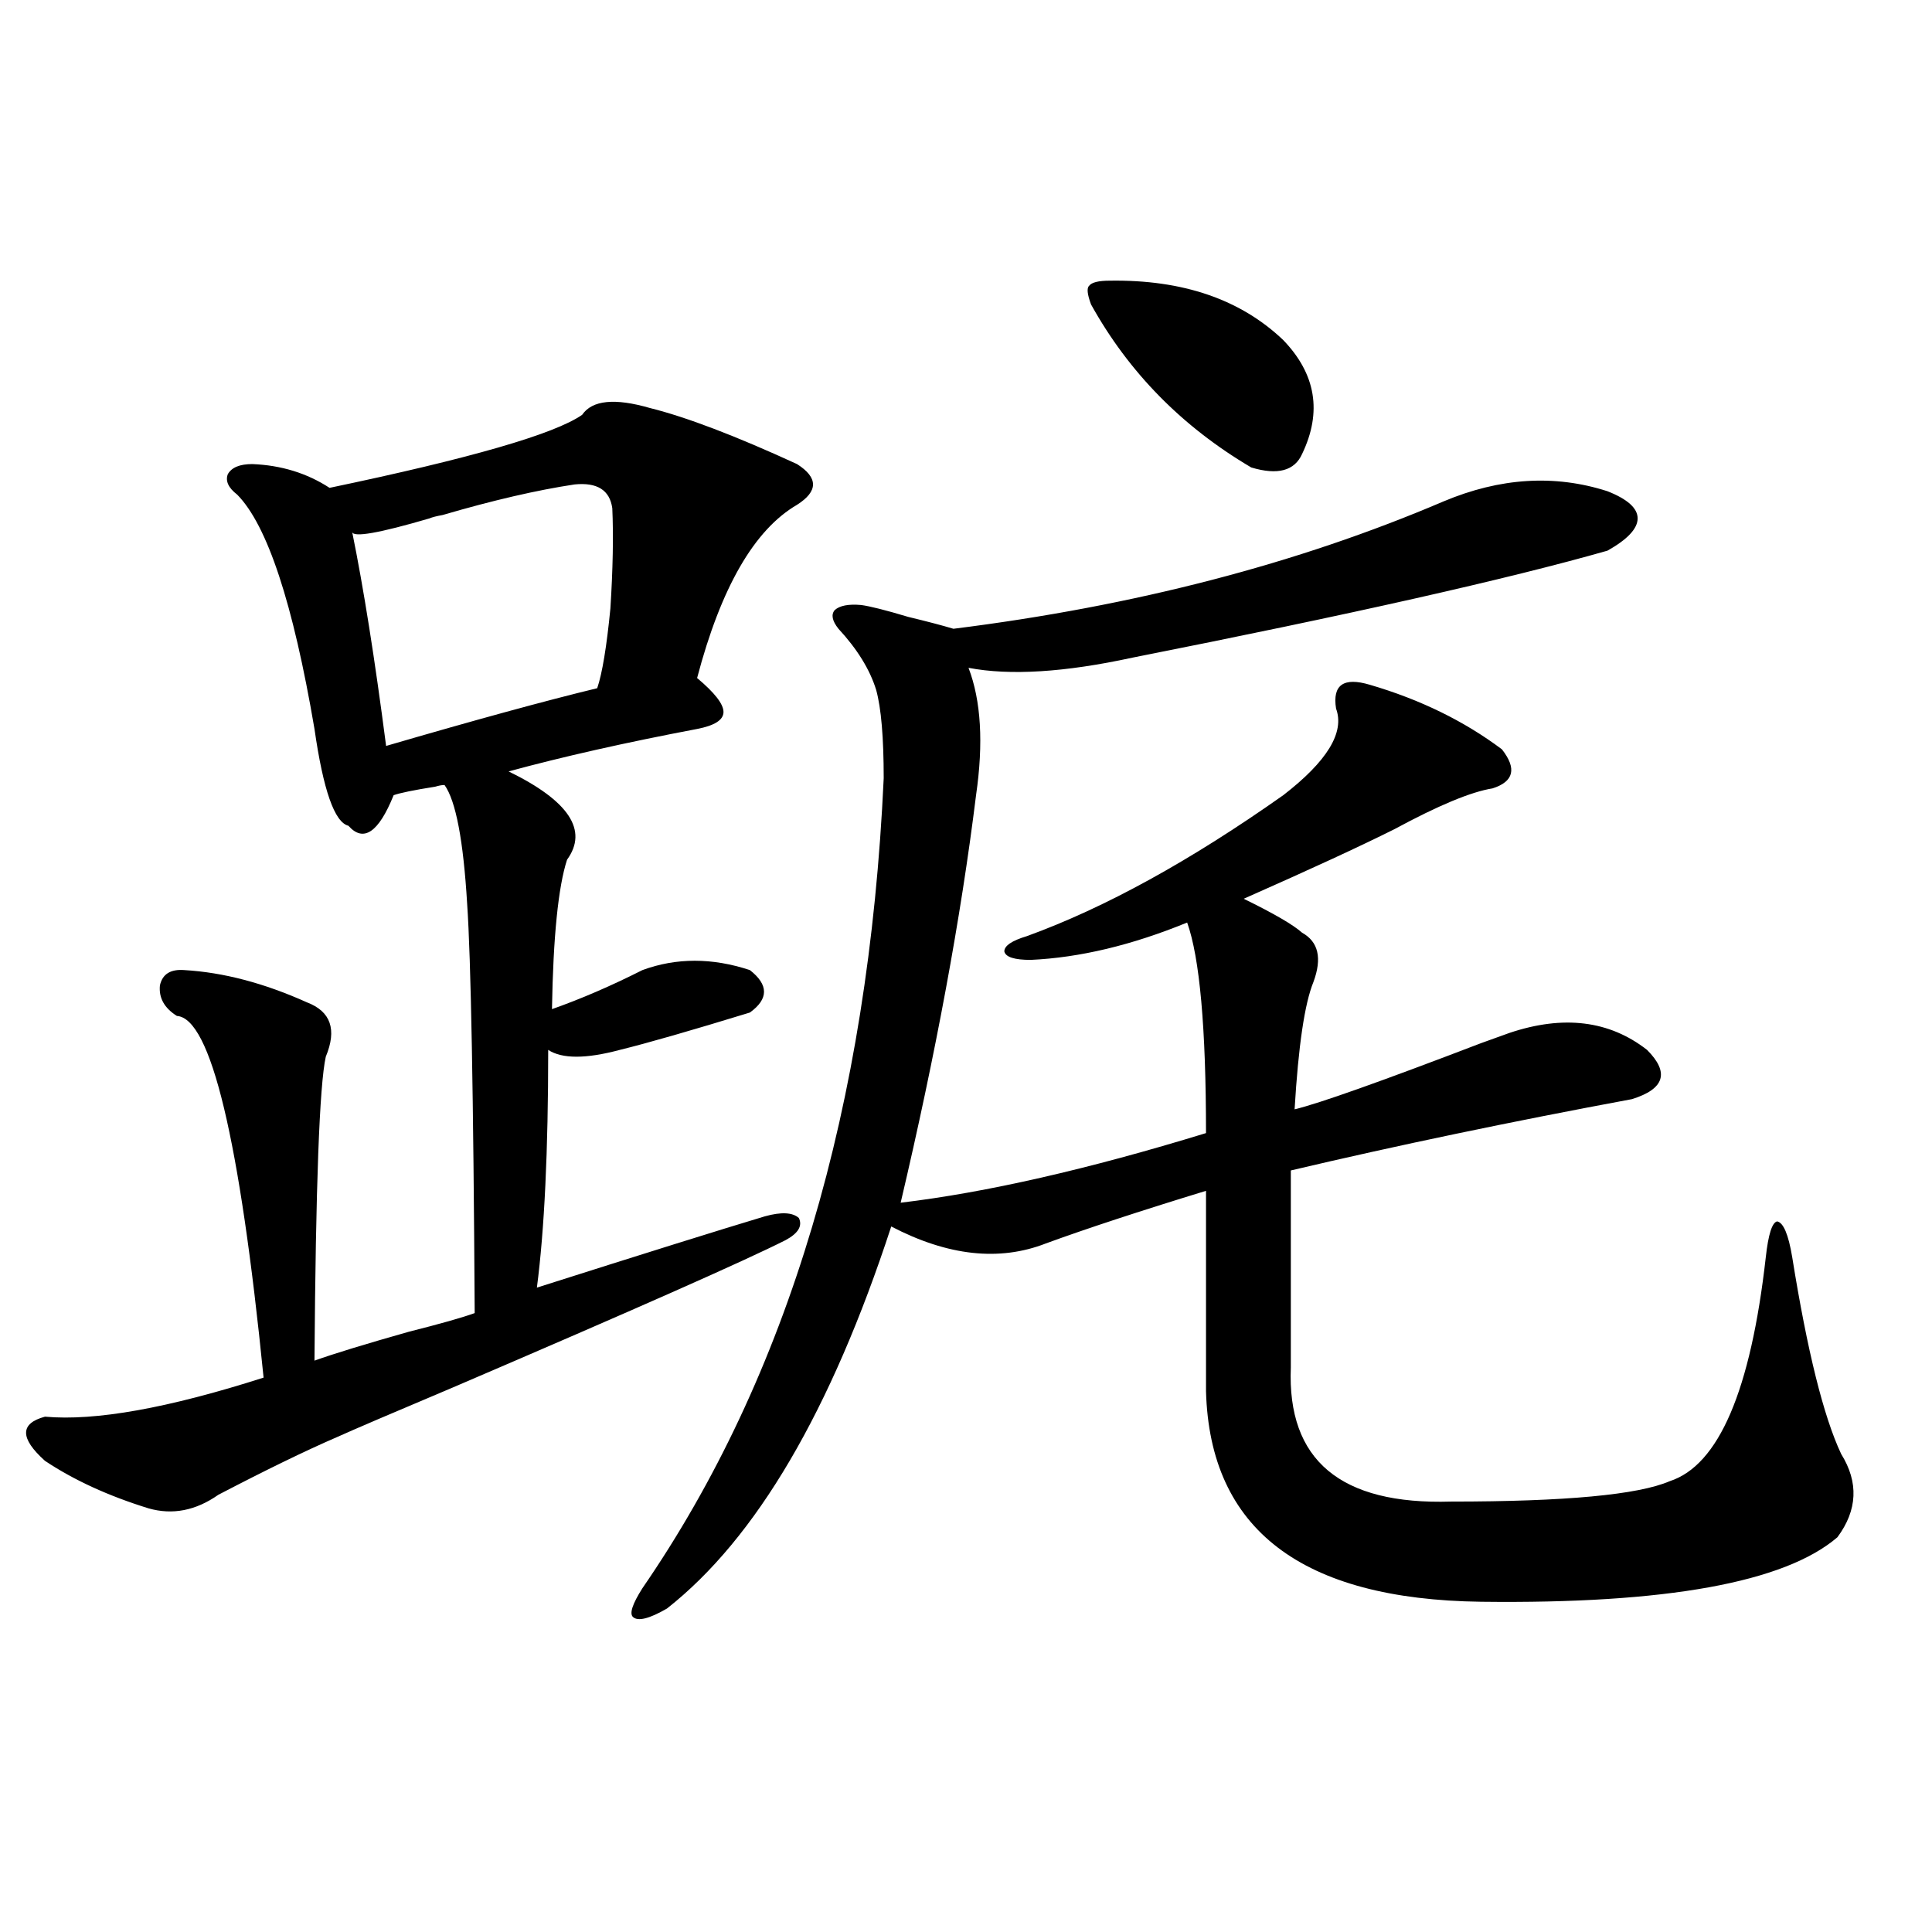
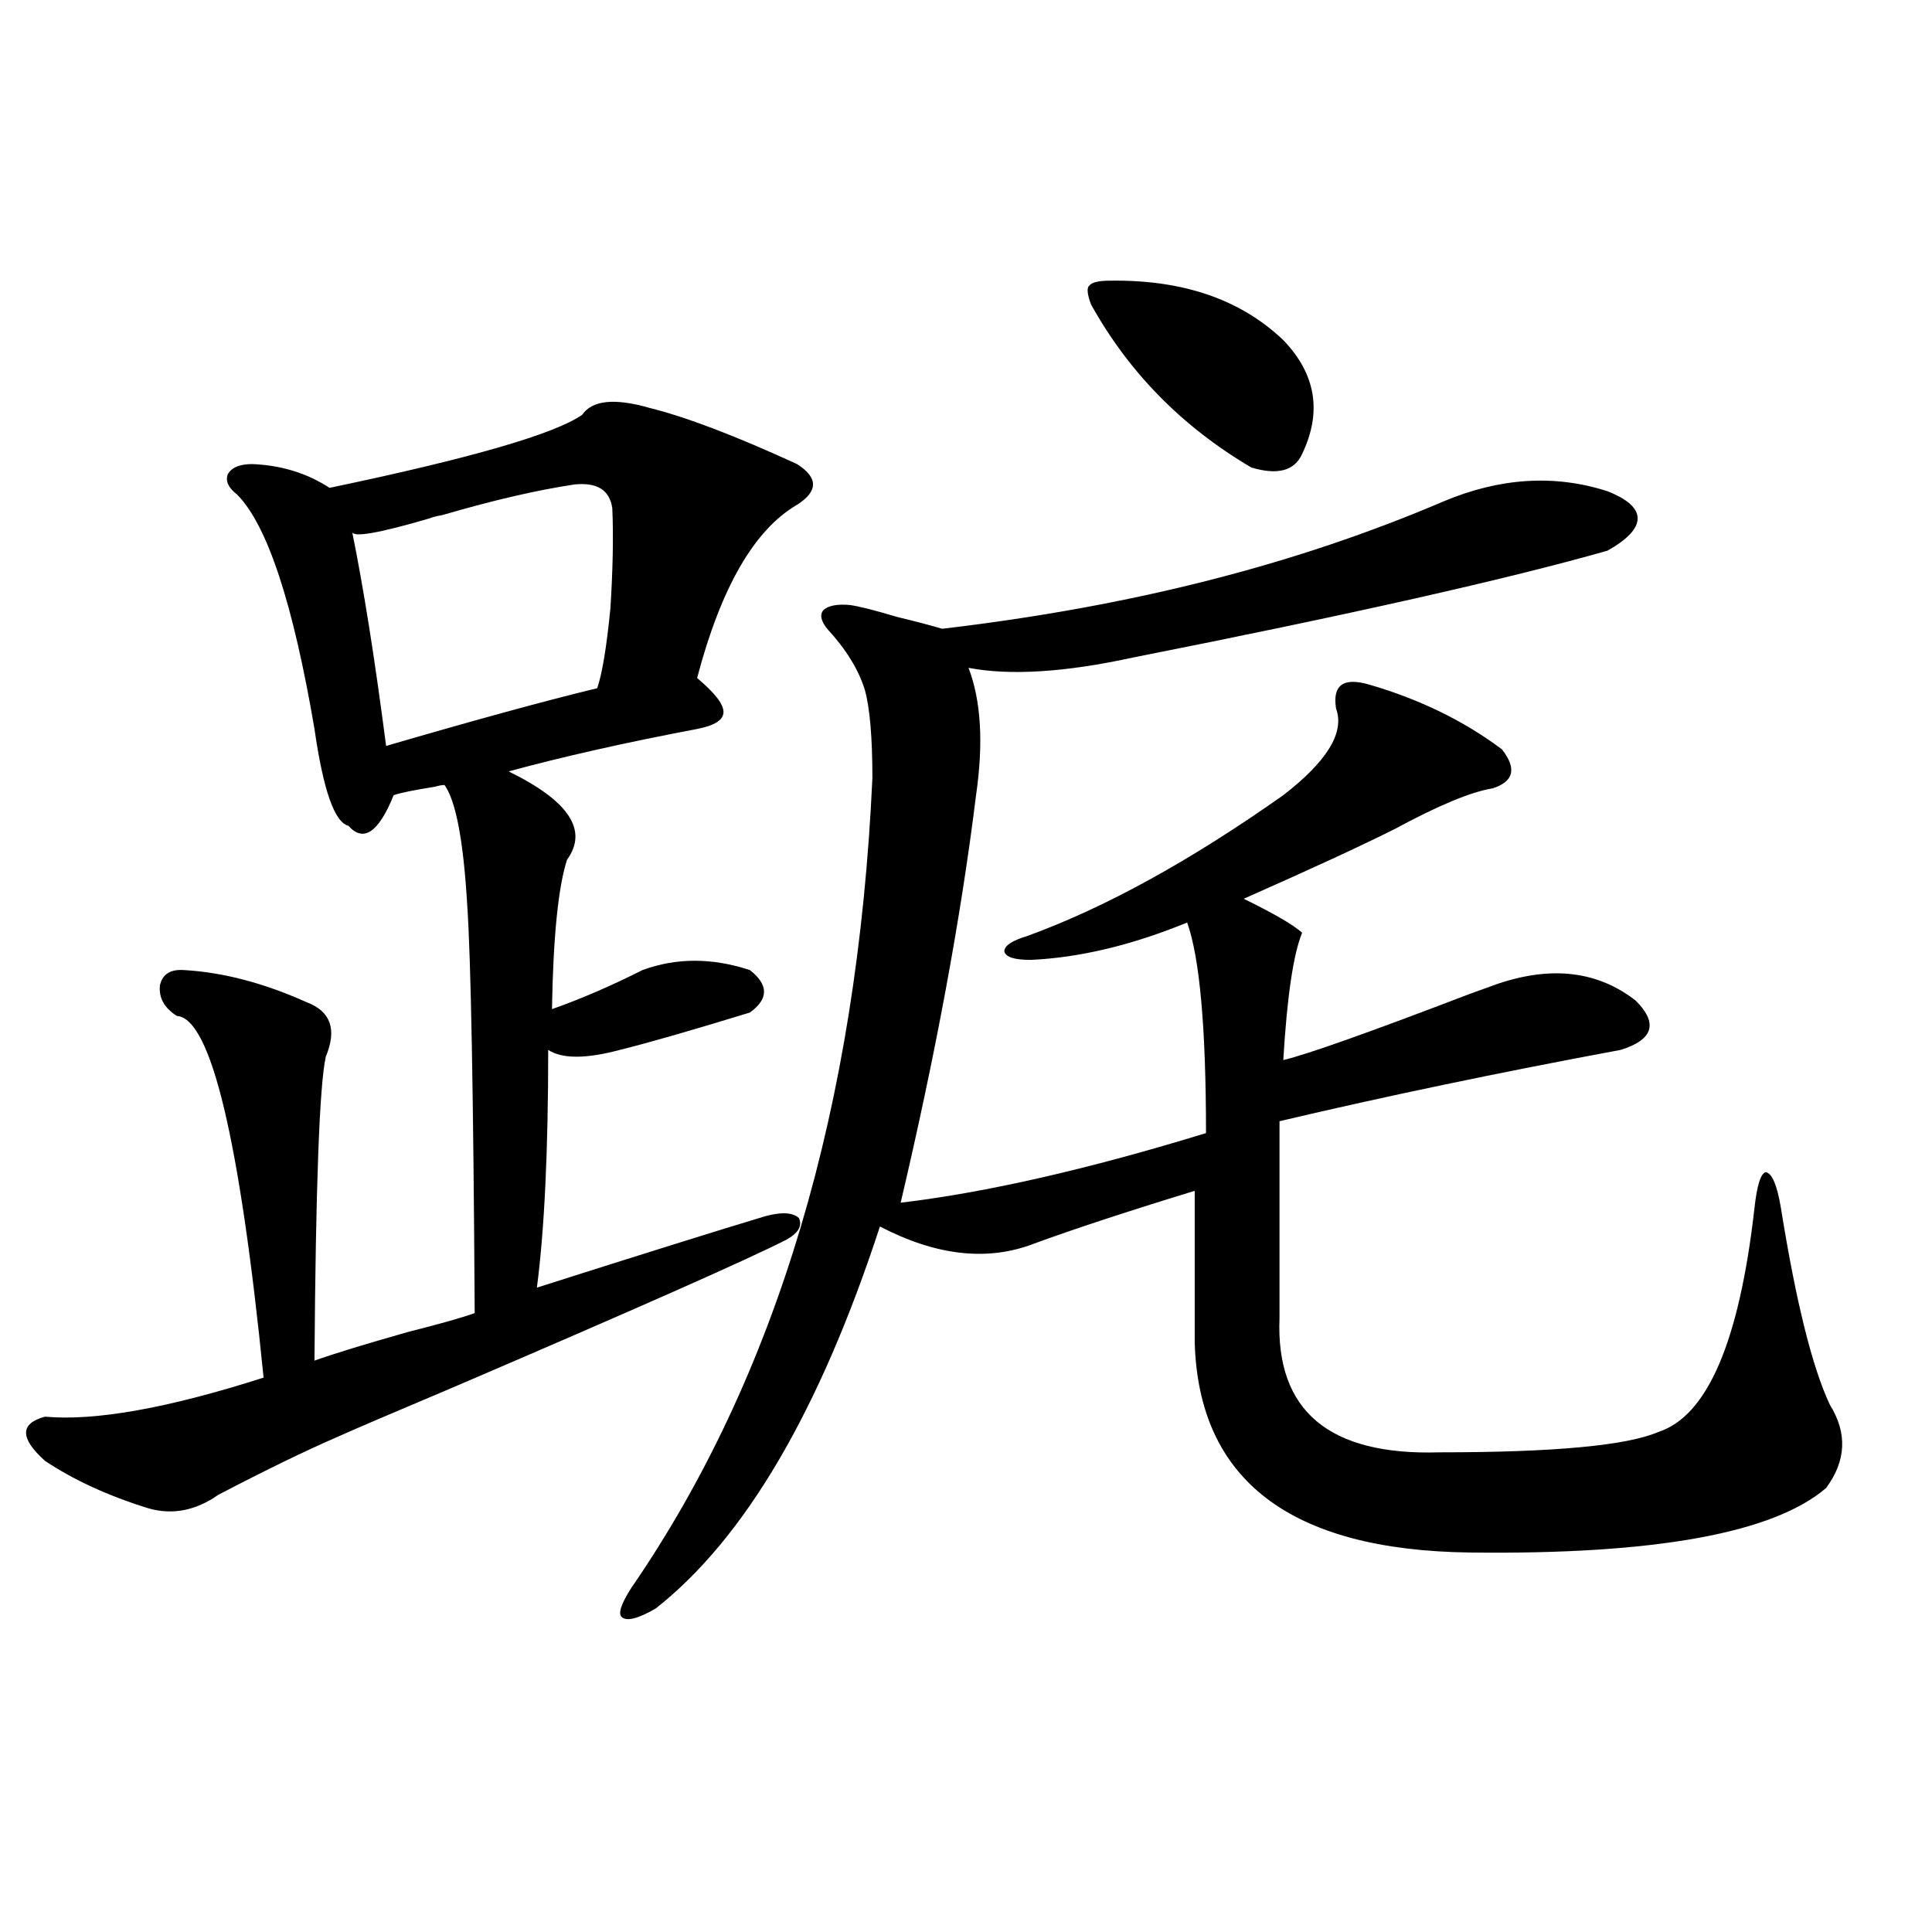
<svg xmlns="http://www.w3.org/2000/svg" version="1.1" id="图层_1" x="0px" y="0px" width="1000px" height="1000px" viewBox="0 0 1000 1000" enable-background="new 0 0 1000 1000" xml:space="preserve">
-   <path d="M336.431,211.195c18.856,4.696,44.222,14.364,76.096,29.004c11.052,7.031,11.052,14.063,0,21.094  c-22.118,12.896-39.358,42.778-51.706,89.648c9.101,7.622,13.658,13.485,13.658,17.578c0,4.106-4.558,7.031-13.658,8.789  c-37.072,7.031-69.602,14.364-97.559,21.973c31.219,15.243,41.295,30.474,30.243,45.703c-4.558,14.063-7.164,39.853-7.805,77.344  c14.954-5.273,30.563-12.003,46.828-20.215c17.561-6.44,36.097-6.44,55.608,0c9.756,7.622,9.756,14.941,0,21.973  c-30.578,9.38-53.017,15.82-67.315,19.336c-17.561,4.696-29.923,4.696-37.072,0c0,52.157-1.951,93.164-5.854,123.047  c55.273-17.578,94.632-29.883,118.046-36.914c8.445-2.335,14.299-2.046,17.561,0.879c1.951,4.106-0.335,7.91-6.829,11.426  c-20.822,10.547-78.382,36.035-172.679,76.465c-30.578,12.896-50.41,21.396-59.511,25.488  c-16.265,7.031-36.752,17.001-61.462,29.883c-11.707,8.212-23.749,10.547-36.097,7.031c-20.822-6.44-38.703-14.64-53.657-24.609  c-13.018-11.714-13.018-19.336,0-22.852c26.006,2.349,63.733-4.395,113.168-20.215c-12.362-123.624-27.316-186.026-44.877-187.207  c-6.509-4.093-9.436-9.366-8.78-15.82c1.296-5.851,5.519-8.487,12.683-7.91c20.152,1.181,41.295,6.743,63.413,16.699  c12.348,4.696,15.609,14.063,9.756,28.125c-3.262,14.653-5.213,67.099-5.854,157.324c9.756-3.516,26.006-8.487,48.779-14.941  c16.25-4.093,27.637-7.319,34.146-9.668c-0.655-113.077-1.951-183.691-3.902-211.816c-1.951-32.808-5.854-53.312-11.707-61.523  c-1.311,0-2.927,0.302-4.878,0.879c-11.066,1.758-18.216,3.228-21.463,4.395c-7.805,19.336-15.609,24.609-23.414,15.82  c-7.164-1.758-13.018-18.457-17.561-50.098c-11.066-65.039-24.39-105.469-39.999-121.289c-4.558-3.516-6.188-7.031-4.878-10.547  c1.951-3.516,6.174-5.273,12.683-5.273c14.954,0.591,28.292,4.696,39.999,12.305c72.834-15.229,116.415-27.823,130.729-37.793  C306.508,207.103,318.215,205.922,336.431,211.195z M297.407,250.746c-19.512,2.938-42.285,8.212-68.291,15.82  c-3.262,0.591-5.533,1.181-6.829,1.758c-26.021,7.622-39.358,9.97-39.999,7.031c5.854,28.716,11.707,65.63,17.561,110.742  c46.173-13.472,82.59-23.429,109.266-29.883c2.592-7.608,4.878-21.382,6.829-41.309c1.296-20.503,1.616-37.793,0.976-51.855  C315.608,253.685,309.114,249.579,297.407,250.746z M747.152,259.535c29.268-12.305,57.56-14.063,84.876-5.273  c10.396,4.106,15.609,8.789,15.609,14.063s-5.213,10.849-15.609,16.699c-51.386,14.653-133.335,33.11-245.848,55.371  c-35.121,7.622-63.413,9.38-84.876,5.273c6.494,17.001,7.805,38.974,3.902,65.918c-7.805,63.281-20.822,133.594-39.023,210.938  c44.222-5.273,96.903-17.276,158.045-36.035c0-54.492-3.262-90.815-9.756-108.984c-28.627,11.728-55.608,18.169-80.974,19.336  c-8.46,0-13.018-1.456-13.658-4.395c0-2.925,3.902-5.562,11.707-7.91c40.319-14.64,84.541-38.96,132.68-72.949  c22.759-17.578,31.859-32.52,27.316-44.824c-1.951-12.305,3.902-16.397,17.561-12.305c26.006,7.622,48.779,18.759,68.291,33.398  c7.805,9.97,6.174,16.699-4.878,20.215c-11.066,1.758-27.972,8.789-50.73,21.094c-17.561,8.789-43.581,20.806-78.047,36.035  c15.609,7.622,25.686,13.485,30.243,17.578c8.445,4.696,10.396,13.184,5.854,25.488c-4.558,11.138-7.805,33.11-9.756,65.918  c12.348-2.925,44.542-14.351,96.583-34.277c6.494-2.335,11.372-4.093,14.634-5.273c27.957-9.366,51.706-6.44,71.218,8.789  c11.707,11.728,9.101,20.215-7.805,25.488c-63.093,11.728-121.948,24.032-176.581,36.914v101.953  c-1.951,48.052,25.686,71.191,82.925,69.434c59.176,0,96.903-3.516,113.168-10.547c25.365-8.198,41.95-46.87,49.755-116.016  c1.296-11.714,3.247-17.866,5.854-18.457c3.247,0.591,5.854,6.743,7.805,18.457c7.805,48.642,16.25,82.617,25.365,101.953  c9.101,14.653,8.445,29.004-1.951,43.066c-27.316,23.429-88.778,34.565-184.386,33.398  c-93.016-1.181-140.484-37.491-142.436-108.984V616.371c-34.48,10.547-62.117,19.638-82.925,27.246  c-24.069,9.38-50.73,6.454-79.998-8.789c-31.219,95.513-69.922,161.431-116.095,197.754c-9.115,5.273-14.969,6.729-17.561,4.395  c-1.951-1.758-0.335-6.743,4.878-14.941c75.44-109.562,117.07-249.308,124.875-419.238c0-21.094-1.311-36.323-3.902-45.703  c-3.262-10.547-9.756-21.094-19.512-31.641c-3.262-4.093-3.902-7.319-1.951-9.668c2.592-2.335,7.149-3.214,13.658-2.637  c4.543,0.591,12.683,2.637,24.39,6.152c9.756,2.349,17.561,4.395,23.414,6.152C587.156,313.739,671.697,291.767,747.152,259.535z   M574.474,145.277c37.713-0.577,67.636,9.668,89.754,30.762c16.905,17.578,20.152,37.216,9.756,58.887  c-3.902,8.789-12.683,11.138-26.341,7.031c-35.776-21.094-63.413-49.219-82.925-84.375c-1.951-5.273-2.286-8.487-0.976-9.668  C565.038,146.156,568.62,145.277,574.474,145.277z" />
+   <path d="M336.431,211.195c18.856,4.696,44.222,14.364,76.096,29.004c11.052,7.031,11.052,14.063,0,21.094  c-22.118,12.896-39.358,42.778-51.706,89.648c9.101,7.622,13.658,13.485,13.658,17.578c0,4.106-4.558,7.031-13.658,8.789  c-37.072,7.031-69.602,14.364-97.559,21.973c31.219,15.243,41.295,30.474,30.243,45.703c-4.558,14.063-7.164,39.853-7.805,77.344  c14.954-5.273,30.563-12.003,46.828-20.215c17.561-6.44,36.097-6.44,55.608,0c9.756,7.622,9.756,14.941,0,21.973  c-30.578,9.38-53.017,15.82-67.315,19.336c-17.561,4.696-29.923,4.696-37.072,0c0,52.157-1.951,93.164-5.854,123.047  c55.273-17.578,94.632-29.883,118.046-36.914c8.445-2.335,14.299-2.046,17.561,0.879c1.951,4.106-0.335,7.91-6.829,11.426  c-20.822,10.547-78.382,36.035-172.679,76.465c-30.578,12.896-50.41,21.396-59.511,25.488  c-16.265,7.031-36.752,17.001-61.462,29.883c-11.707,8.212-23.749,10.547-36.097,7.031c-20.822-6.44-38.703-14.64-53.657-24.609  c-13.018-11.714-13.018-19.336,0-22.852c26.006,2.349,63.733-4.395,113.168-20.215c-12.362-123.624-27.316-186.026-44.877-187.207  c-6.509-4.093-9.436-9.366-8.78-15.82c1.296-5.851,5.519-8.487,12.683-7.91c20.152,1.181,41.295,6.743,63.413,16.699  c12.348,4.696,15.609,14.063,9.756,28.125c-3.262,14.653-5.213,67.099-5.854,157.324c9.756-3.516,26.006-8.487,48.779-14.941  c16.25-4.093,27.637-7.319,34.146-9.668c-0.655-113.077-1.951-183.691-3.902-211.816c-1.951-32.808-5.854-53.312-11.707-61.523  c-1.311,0-2.927,0.302-4.878,0.879c-11.066,1.758-18.216,3.228-21.463,4.395c-7.805,19.336-15.609,24.609-23.414,15.82  c-7.164-1.758-13.018-18.457-17.561-50.098c-11.066-65.039-24.39-105.469-39.999-121.289c-4.558-3.516-6.188-7.031-4.878-10.547  c1.951-3.516,6.174-5.273,12.683-5.273c14.954,0.591,28.292,4.696,39.999,12.305c72.834-15.229,116.415-27.823,130.729-37.793  C306.508,207.103,318.215,205.922,336.431,211.195z M297.407,250.746c-19.512,2.938-42.285,8.212-68.291,15.82  c-3.262,0.591-5.533,1.181-6.829,1.758c-26.021,7.622-39.358,9.97-39.999,7.031c5.854,28.716,11.707,65.63,17.561,110.742  c46.173-13.472,82.59-23.429,109.266-29.883c2.592-7.608,4.878-21.382,6.829-41.309c1.296-20.503,1.616-37.793,0.976-51.855  C315.608,253.685,309.114,249.579,297.407,250.746z M747.152,259.535c29.268-12.305,57.56-14.063,84.876-5.273  c10.396,4.106,15.609,8.789,15.609,14.063s-5.213,10.849-15.609,16.699c-51.386,14.653-133.335,33.11-245.848,55.371  c-35.121,7.622-63.413,9.38-84.876,5.273c6.494,17.001,7.805,38.974,3.902,65.918c-7.805,63.281-20.822,133.594-39.023,210.938  c44.222-5.273,96.903-17.276,158.045-36.035c0-54.492-3.262-90.815-9.756-108.984c-28.627,11.728-55.608,18.169-80.974,19.336  c-8.46,0-13.018-1.456-13.658-4.395c0-2.925,3.902-5.562,11.707-7.91c40.319-14.64,84.541-38.96,132.68-72.949  c22.759-17.578,31.859-32.52,27.316-44.824c-1.951-12.305,3.902-16.397,17.561-12.305c26.006,7.622,48.779,18.759,68.291,33.398  c7.805,9.97,6.174,16.699-4.878,20.215c-11.066,1.758-27.972,8.789-50.73,21.094c-17.561,8.789-43.581,20.806-78.047,36.035  c15.609,7.622,25.686,13.485,30.243,17.578c-4.558,11.138-7.805,33.11-9.756,65.918  c12.348-2.925,44.542-14.351,96.583-34.277c6.494-2.335,11.372-4.093,14.634-5.273c27.957-9.366,51.706-6.44,71.218,8.789  c11.707,11.728,9.101,20.215-7.805,25.488c-63.093,11.728-121.948,24.032-176.581,36.914v101.953  c-1.951,48.052,25.686,71.191,82.925,69.434c59.176,0,96.903-3.516,113.168-10.547c25.365-8.198,41.95-46.87,49.755-116.016  c1.296-11.714,3.247-17.866,5.854-18.457c3.247,0.591,5.854,6.743,7.805,18.457c7.805,48.642,16.25,82.617,25.365,101.953  c9.101,14.653,8.445,29.004-1.951,43.066c-27.316,23.429-88.778,34.565-184.386,33.398  c-93.016-1.181-140.484-37.491-142.436-108.984V616.371c-34.48,10.547-62.117,19.638-82.925,27.246  c-24.069,9.38-50.73,6.454-79.998-8.789c-31.219,95.513-69.922,161.431-116.095,197.754c-9.115,5.273-14.969,6.729-17.561,4.395  c-1.951-1.758-0.335-6.743,4.878-14.941c75.44-109.562,117.07-249.308,124.875-419.238c0-21.094-1.311-36.323-3.902-45.703  c-3.262-10.547-9.756-21.094-19.512-31.641c-3.262-4.093-3.902-7.319-1.951-9.668c2.592-2.335,7.149-3.214,13.658-2.637  c4.543,0.591,12.683,2.637,24.39,6.152c9.756,2.349,17.561,4.395,23.414,6.152C587.156,313.739,671.697,291.767,747.152,259.535z   M574.474,145.277c37.713-0.577,67.636,9.668,89.754,30.762c16.905,17.578,20.152,37.216,9.756,58.887  c-3.902,8.789-12.683,11.138-26.341,7.031c-35.776-21.094-63.413-49.219-82.925-84.375c-1.951-5.273-2.286-8.487-0.976-9.668  C565.038,146.156,568.62,145.277,574.474,145.277z" />
</svg>